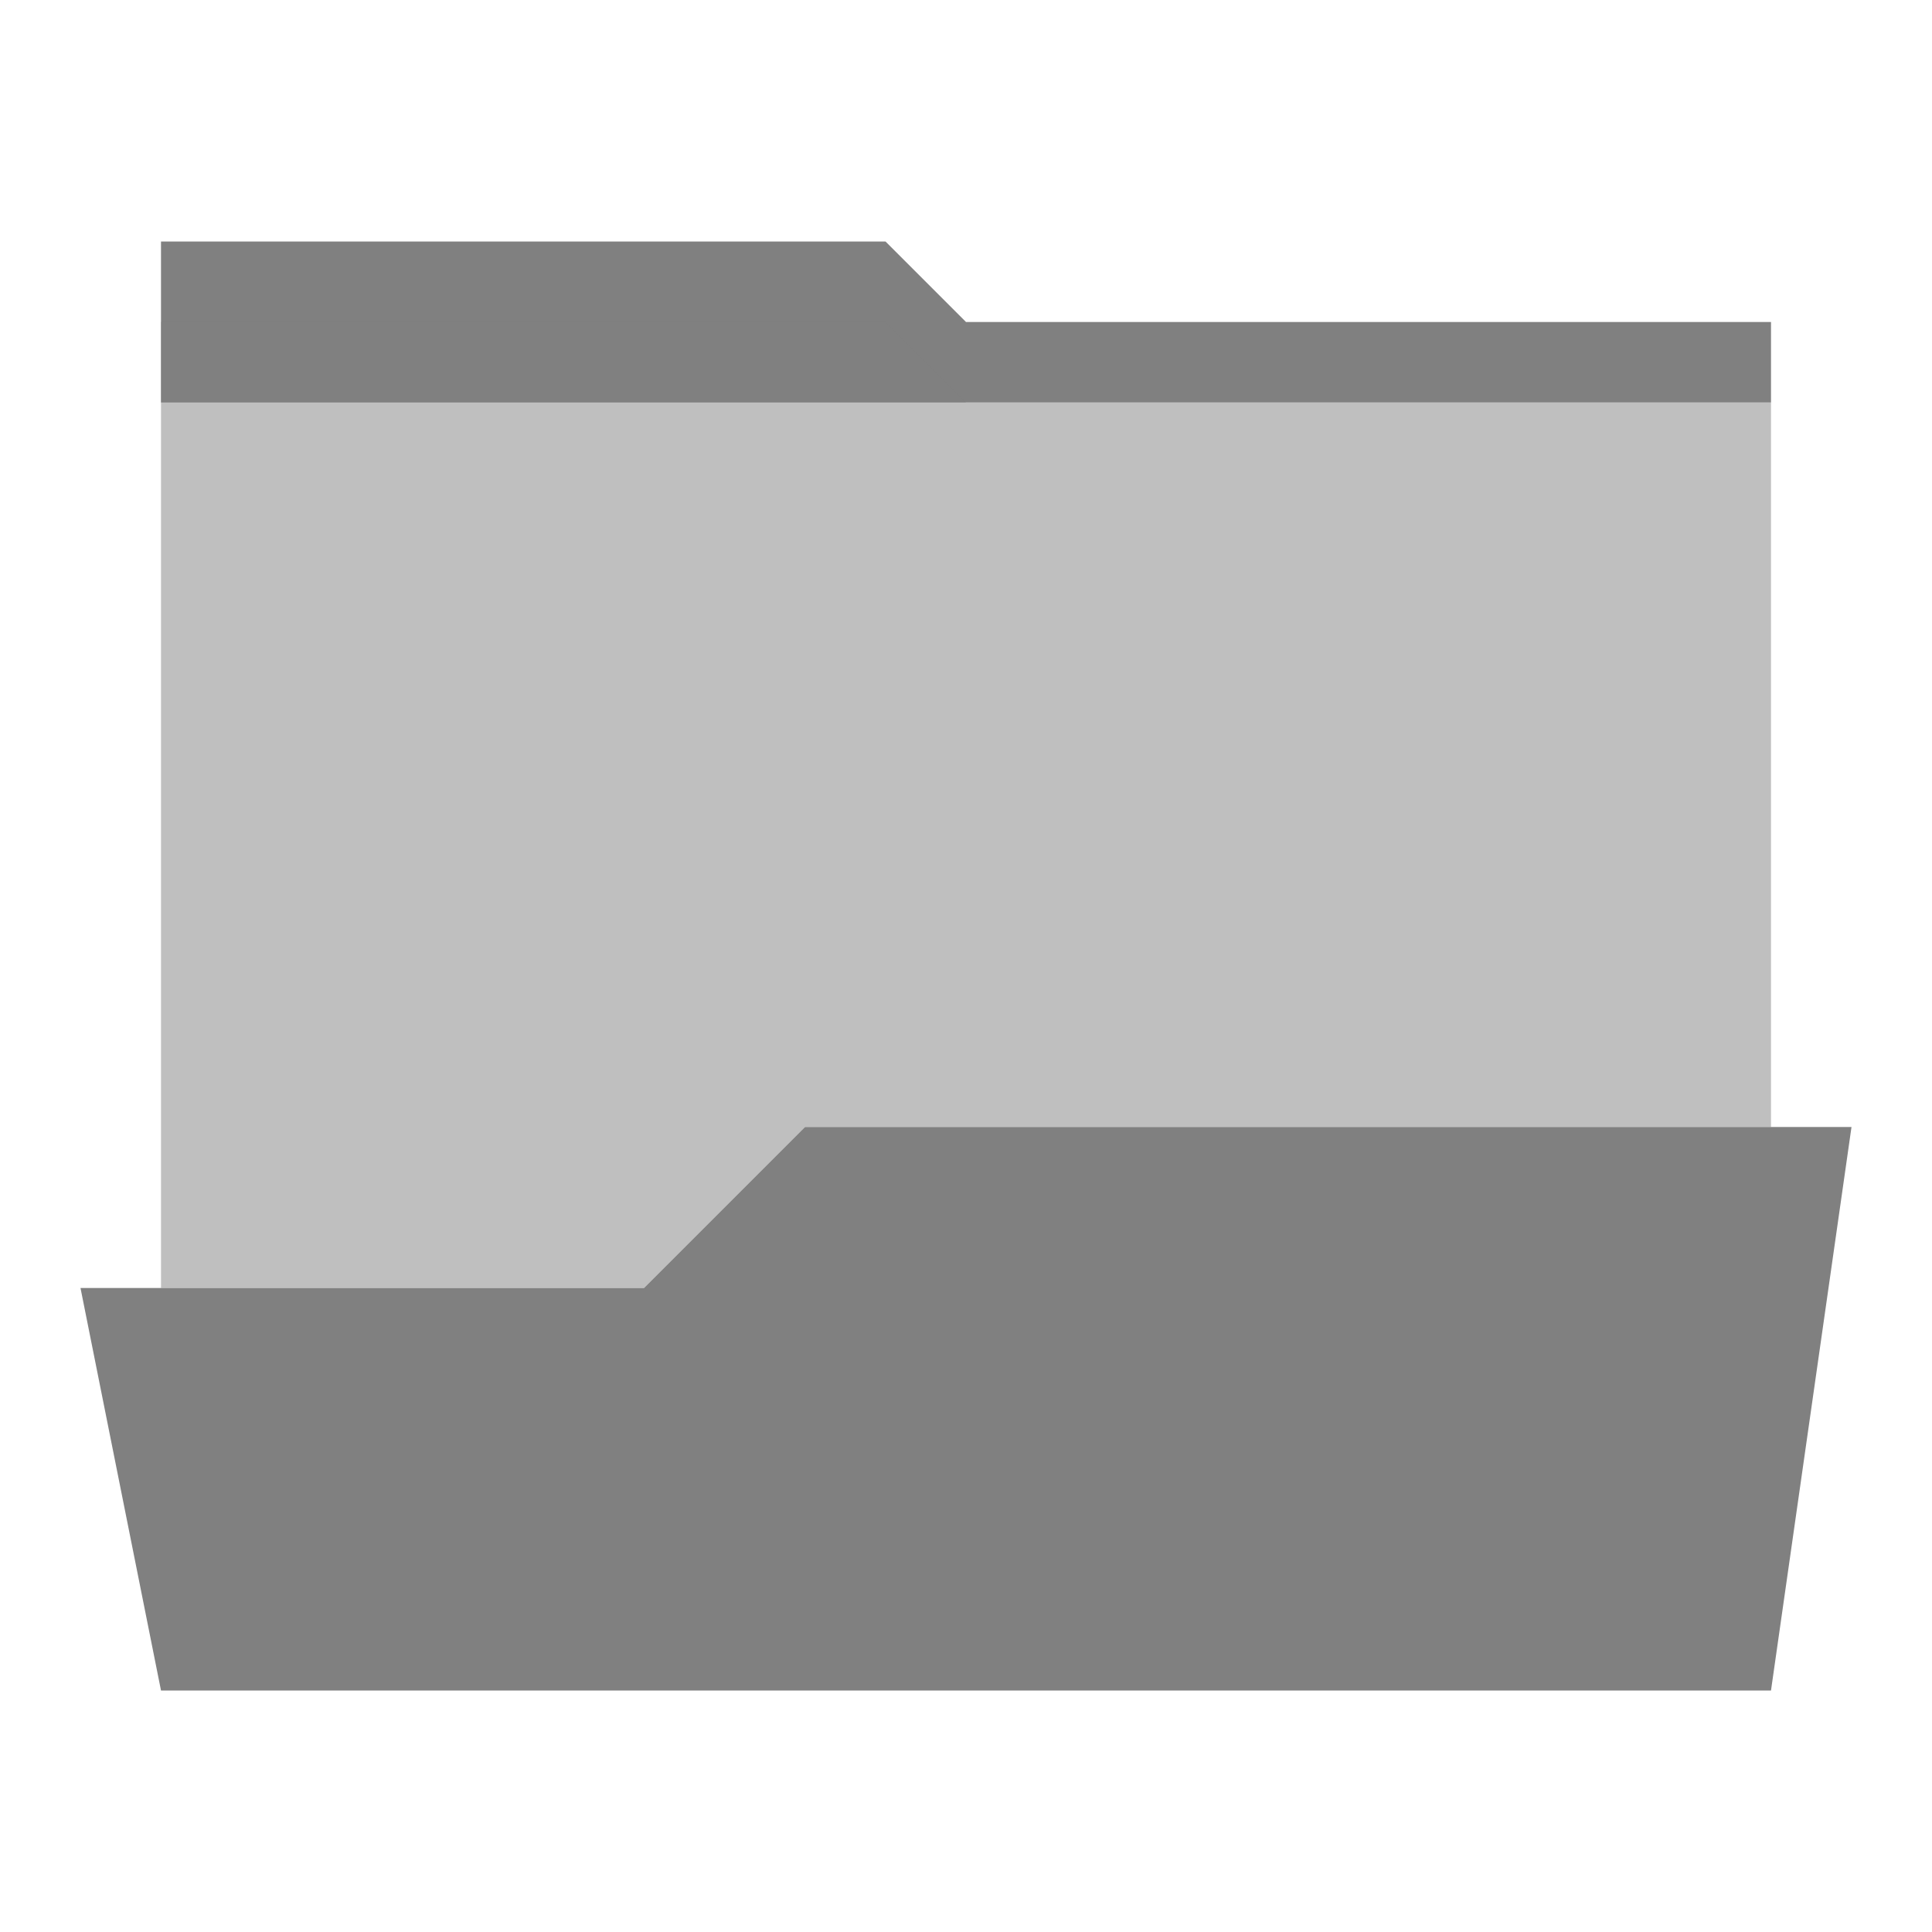
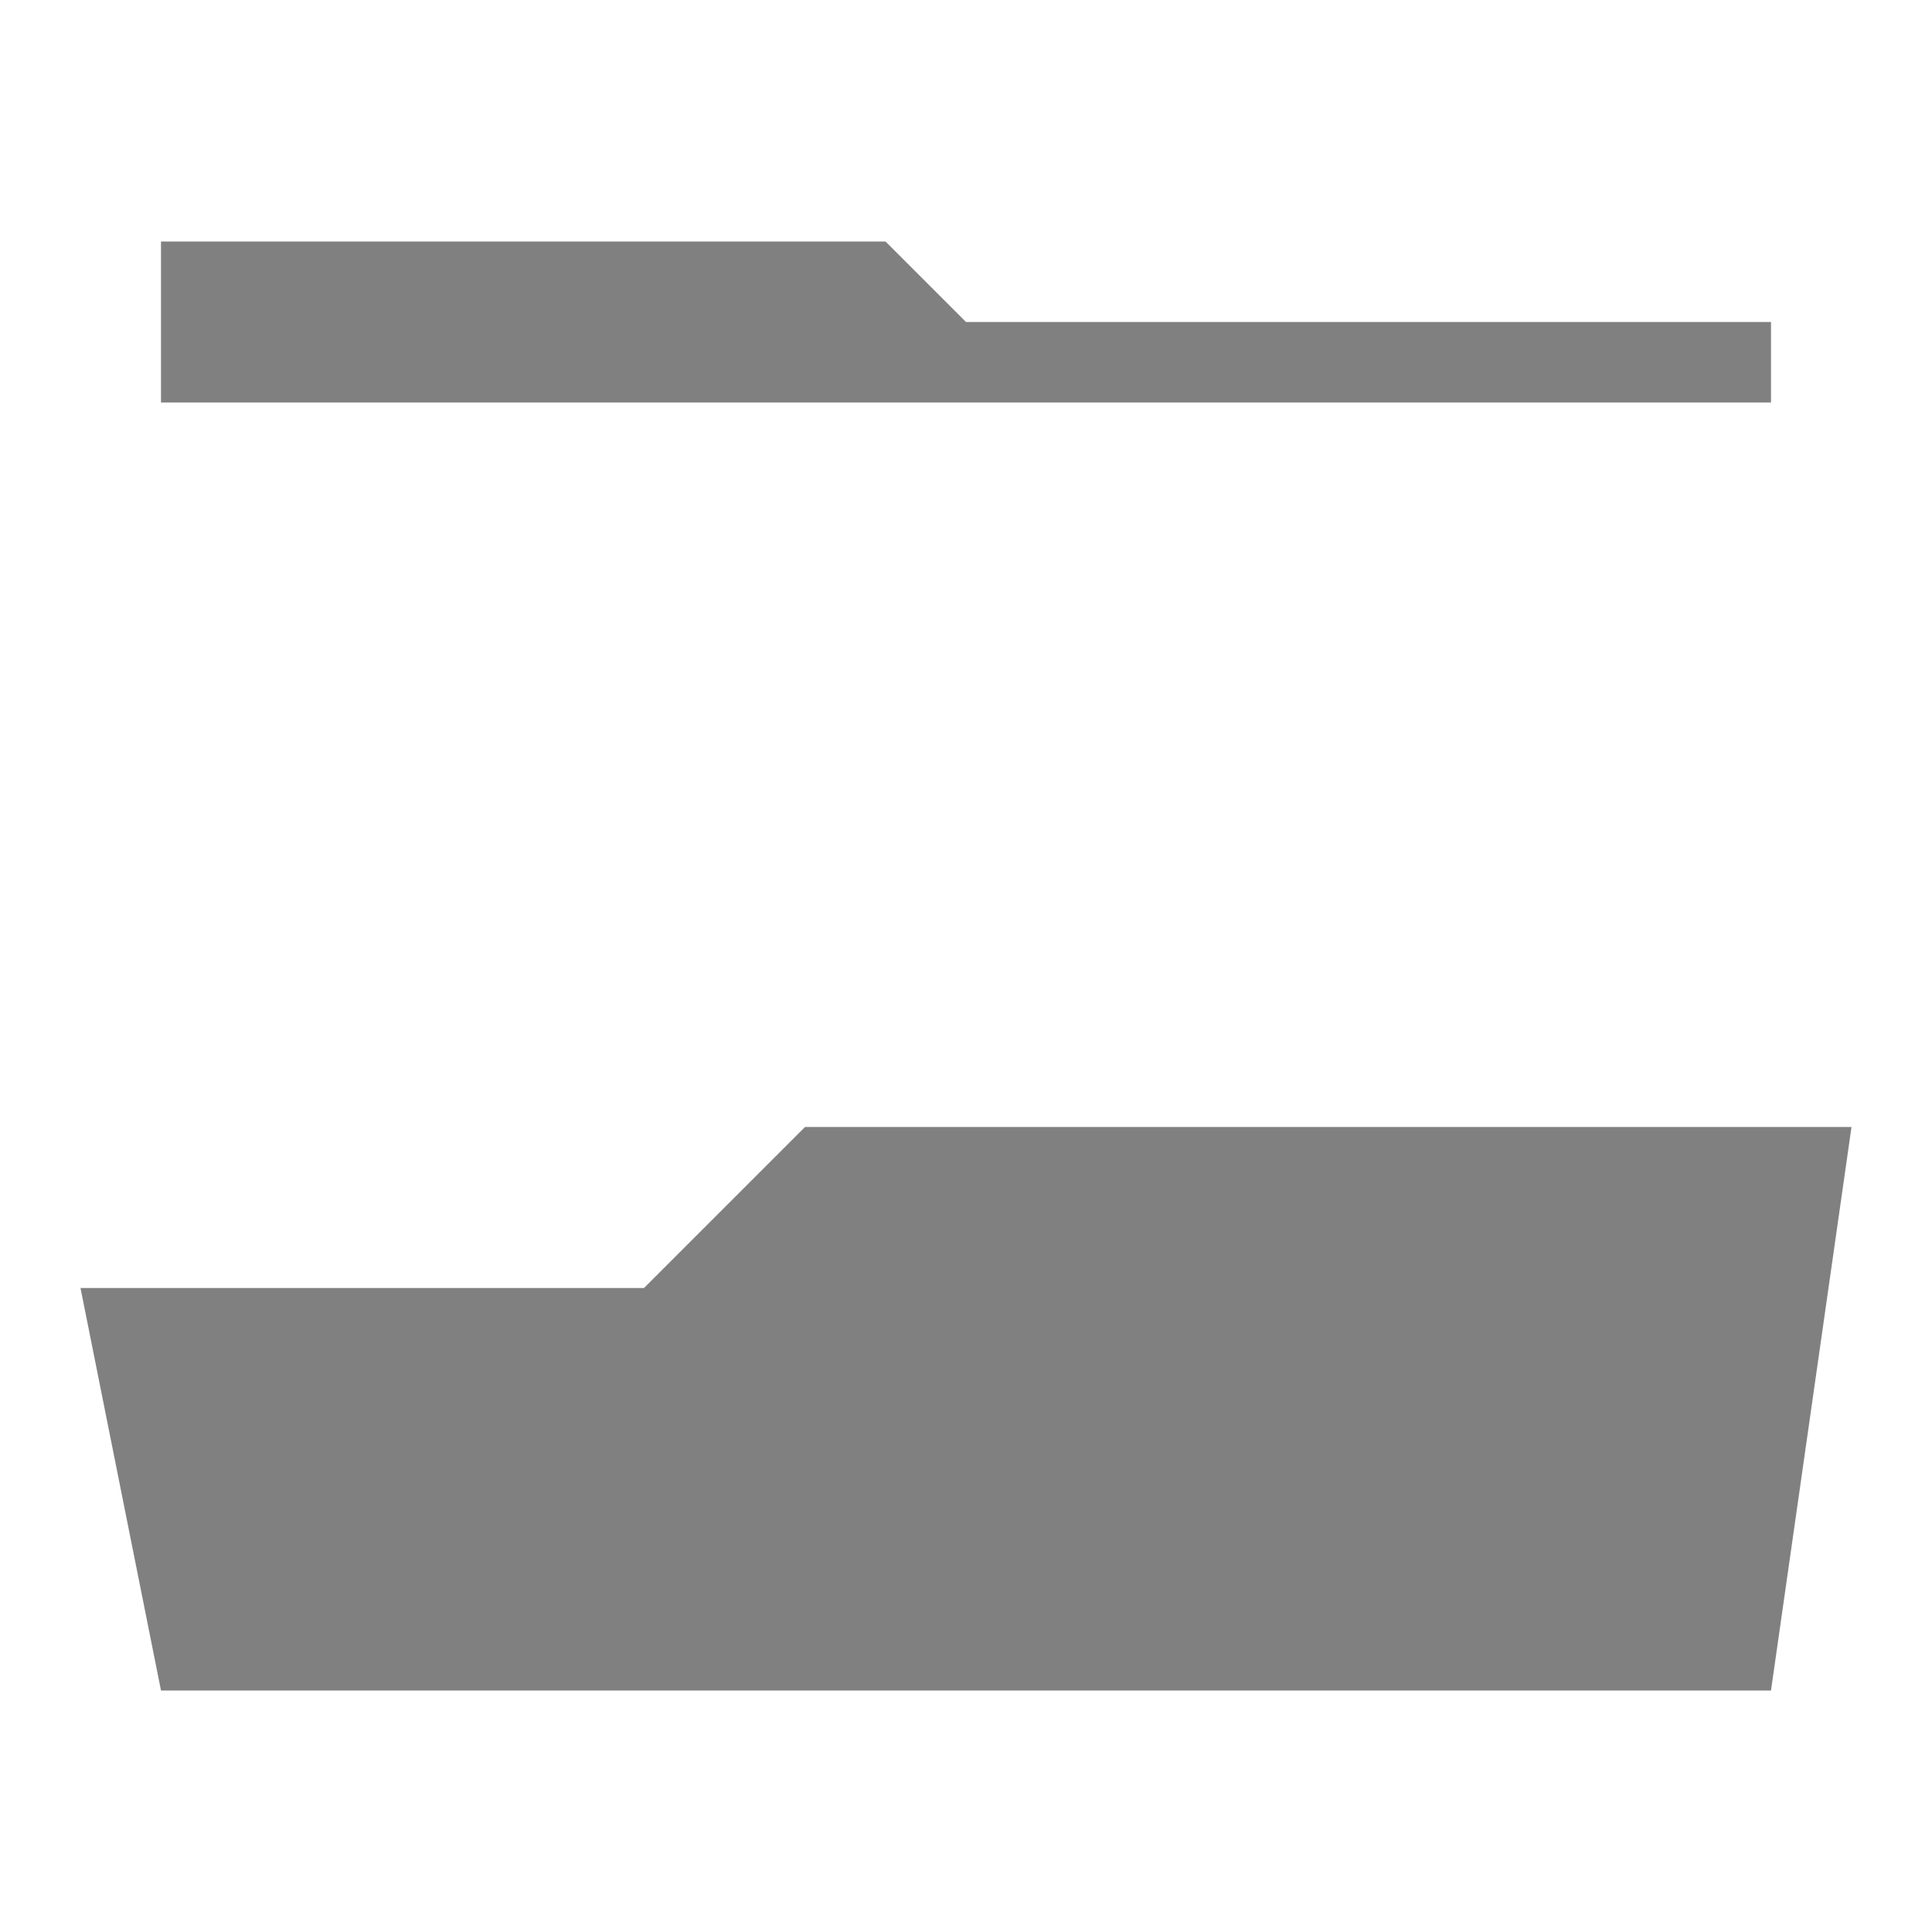
<svg xmlns="http://www.w3.org/2000/svg" version="1.1" width="24" height="24">
  <g transform="translate(0,-1028.362)">
    <path d="m 2,1049.362 20,0 1,-7 -13,0 -2,2 -7,0 z" fill="#808080" stroke="none" />
    <path d="M 2 3 L 2 4 L 2 5 L 3 5 L 12 5 L 22 5 L 22 4 L 12 4 L 11 3 L 2 3 z " fill="#808080" stroke="none" transform="translate(0,1028.362)" />
-     <path d="m 2,4 0,11 0,1 6,0 2,-2 12,0 0,-9 -10,0 -1,-1 z" fill="#808080" fill-opacity="0.502" stroke="none" transform="translate(0,1028.362)" />
  </g>
</svg>